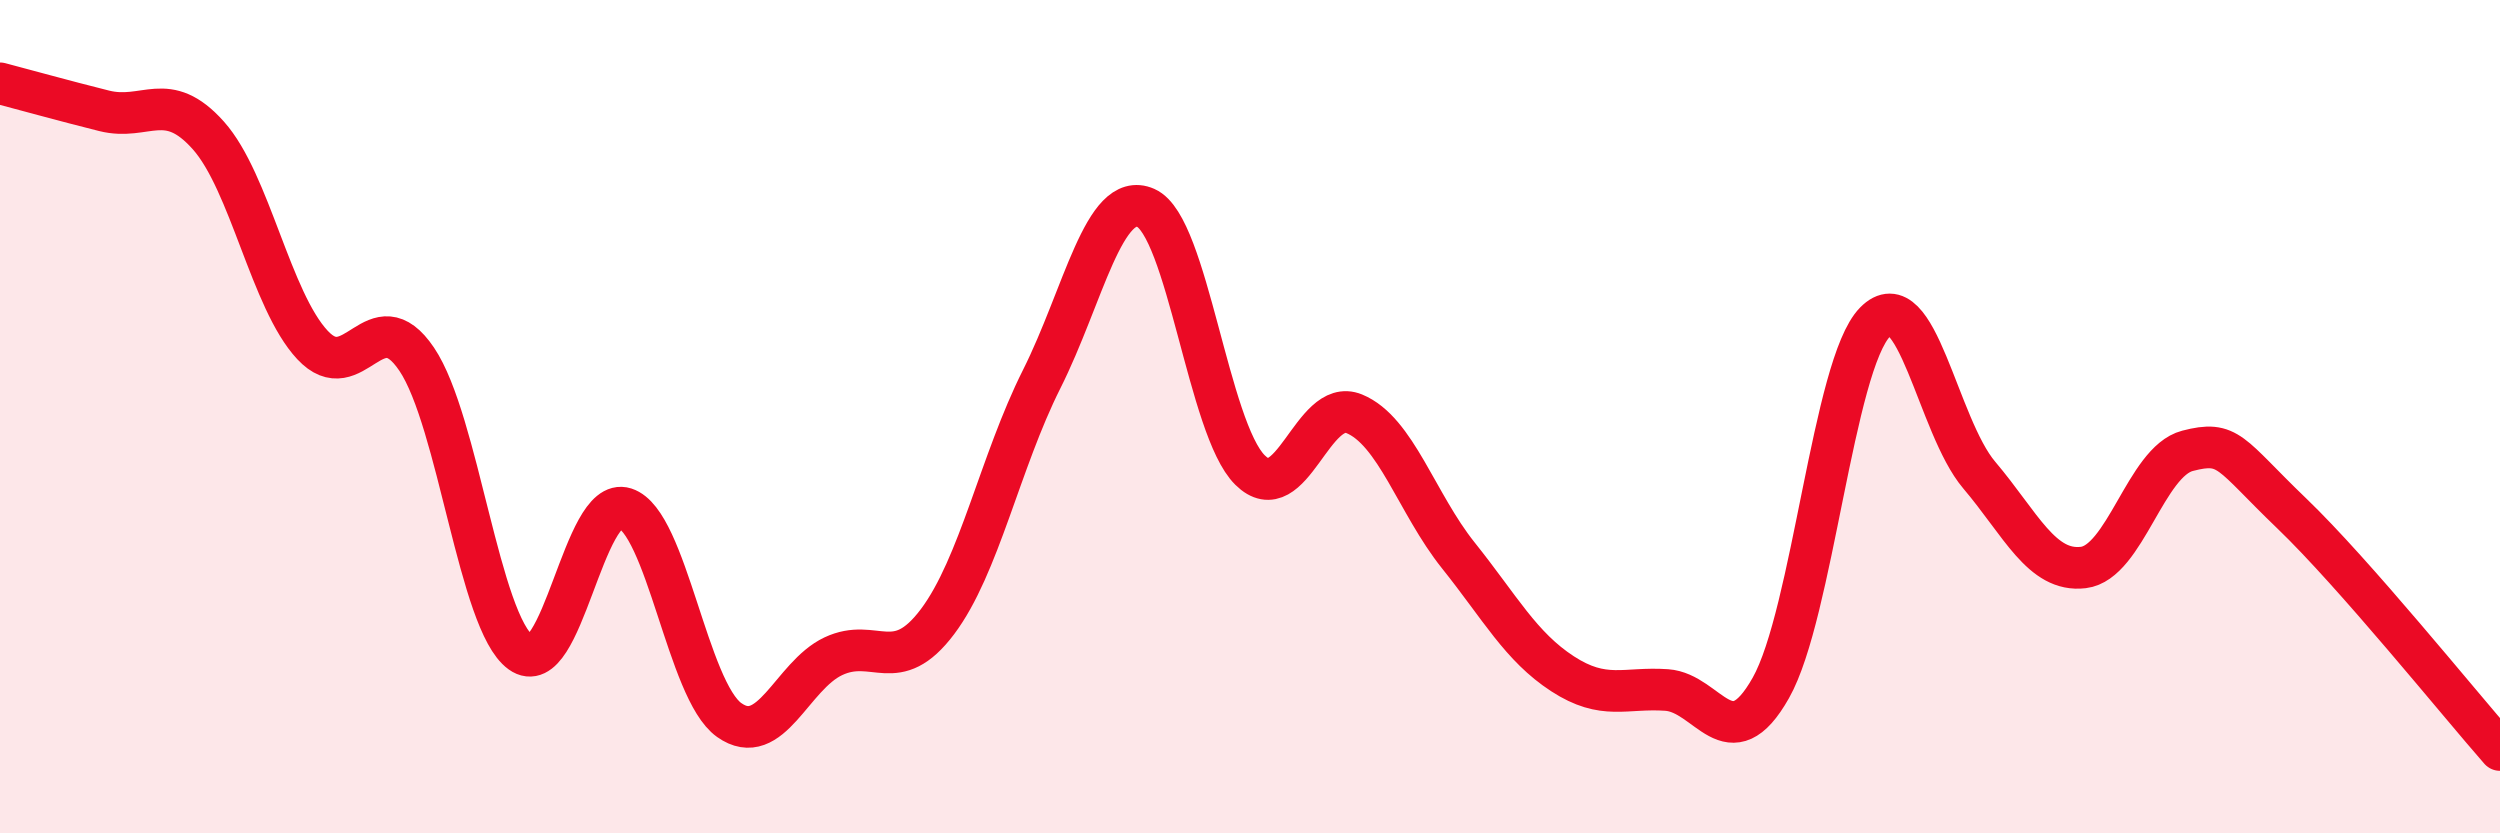
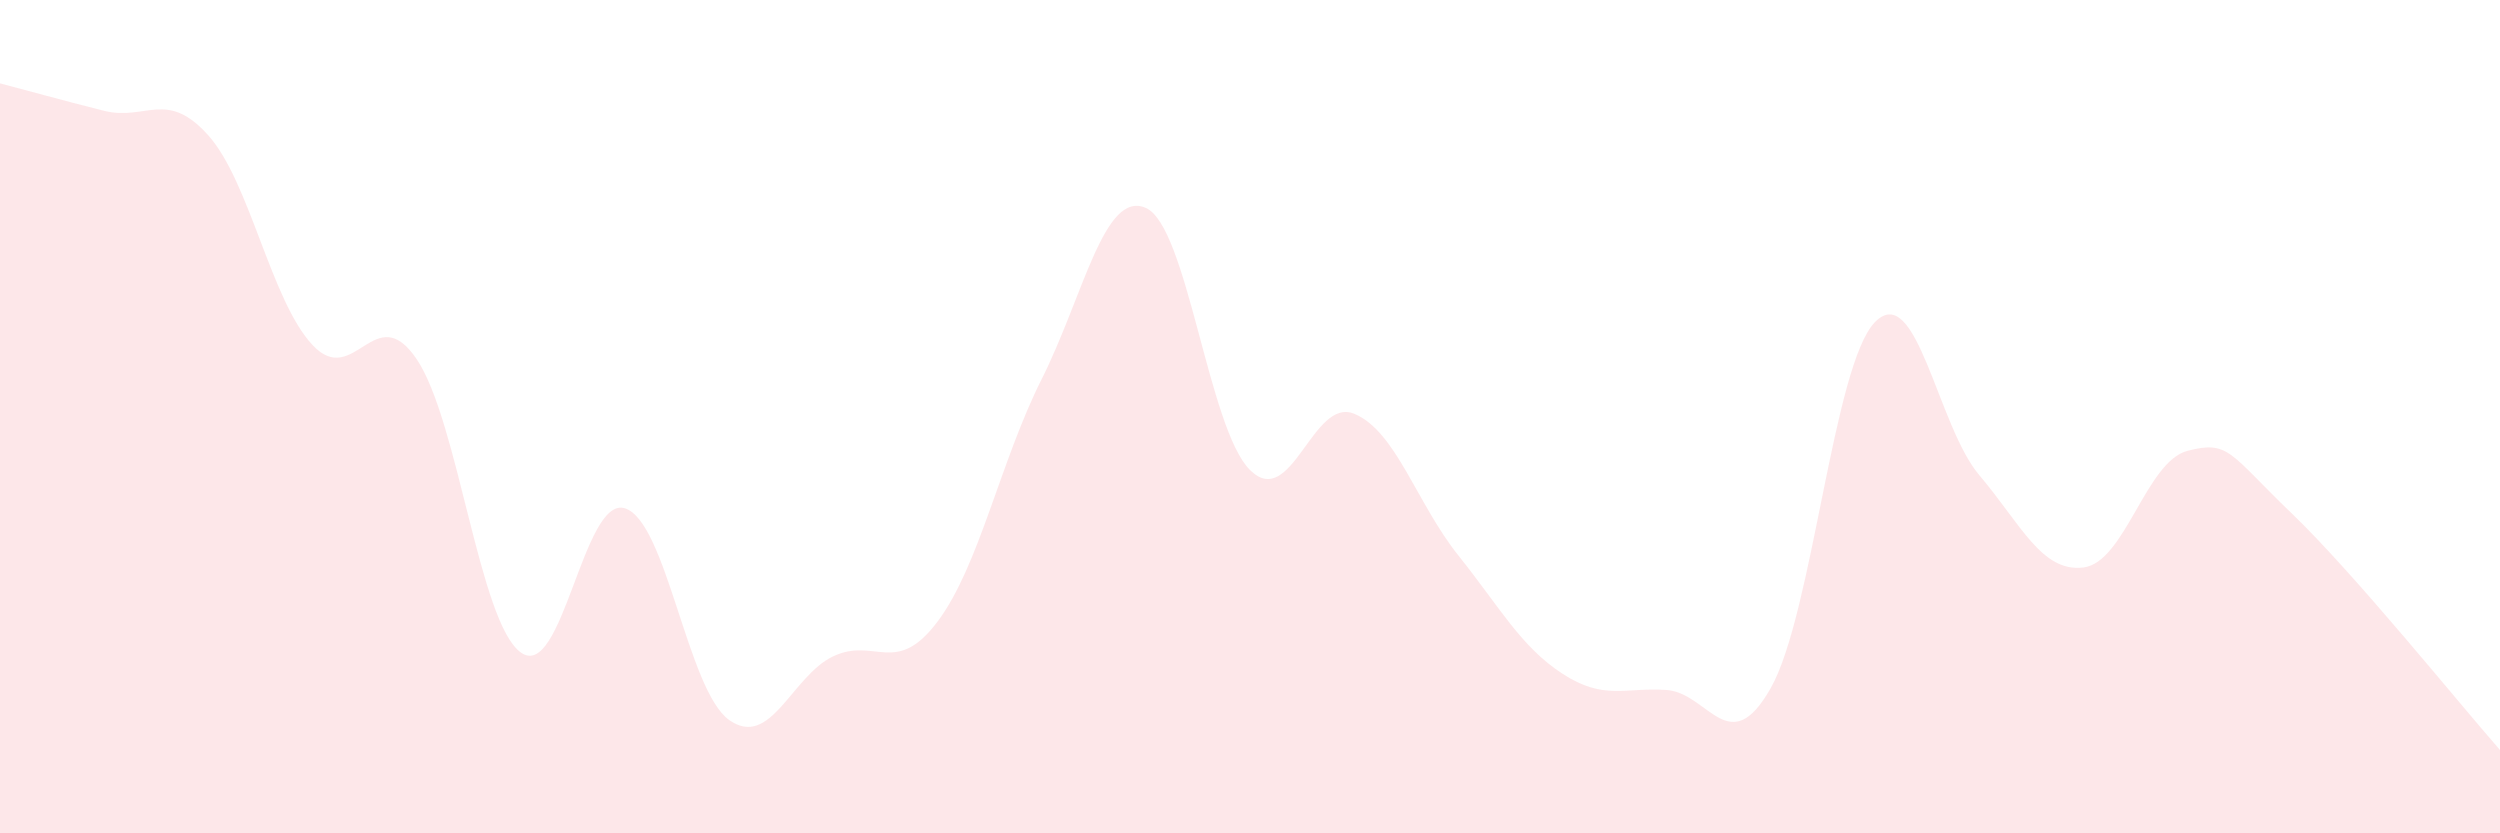
<svg xmlns="http://www.w3.org/2000/svg" width="60" height="20" viewBox="0 0 60 20">
  <path d="M 0,2 C 0.5,2.13 1.5,2.41 2.5,2.66 C 3.5,2.91 4,2.13 5,3.25 C 6,4.37 6.5,7.21 7.5,8.28 C 8.5,9.35 9,7.14 10,8.62 C 11,10.1 11.5,14.94 12.5,15.66 C 13.5,16.38 14,11.88 15,12.2 C 16,12.52 16.5,16.57 17.5,17.28 C 18.5,17.99 19,16.22 20,15.75 C 21,15.28 21.5,16.25 22.5,14.92 C 23.5,13.59 24,11.09 25,9.1 C 26,7.11 26.5,4.55 27.5,4.99 C 28.5,5.43 29,10.29 30,11.28 C 31,12.27 31.5,9.52 32.5,9.93 C 33.5,10.34 34,12.08 35,13.33 C 36,14.58 36.5,15.52 37.5,16.17 C 38.5,16.82 39,16.49 40,16.56 C 41,16.63 41.5,18.28 42.5,16.51 C 43.5,14.74 44,8.75 45,7.73 C 46,6.71 46.5,10.22 47.5,11.4 C 48.5,12.58 49,13.74 50,13.62 C 51,13.5 51.5,11.08 52.5,10.82 C 53.5,10.56 53.5,10.88 55,12.32 C 56.5,13.76 59,16.86 60,18L60 20L0 20Z" fill="#EB0A25" opacity="0.1" stroke-linecap="round" stroke-linejoin="round" />
-   <path d="M 0,2 C 0.5,2.13 1.5,2.41 2.5,2.66 C 3.5,2.91 4,2.13 5,3.25 C 6,4.37 6.5,7.21 7.5,8.28 C 8.5,9.35 9,7.14 10,8.62 C 11,10.1 11.5,14.94 12.5,15.66 C 13.5,16.38 14,11.88 15,12.2 C 16,12.52 16.5,16.57 17.5,17.28 C 18.5,17.99 19,16.22 20,15.75 C 21,15.28 21.5,16.25 22.5,14.92 C 23.5,13.59 24,11.09 25,9.1 C 26,7.11 26.5,4.55 27.5,4.99 C 28.5,5.43 29,10.29 30,11.28 C 31,12.27 31.5,9.52 32.5,9.93 C 33.5,10.34 34,12.08 35,13.33 C 36,14.58 36.5,15.52 37.5,16.17 C 38.5,16.82 39,16.49 40,16.56 C 41,16.63 41.5,18.28 42.5,16.51 C 43.5,14.74 44,8.75 45,7.73 C 46,6.71 46.5,10.22 47.5,11.4 C 48.5,12.58 49,13.74 50,13.62 C 51,13.5 51.5,11.08 52.5,10.82 C 53.5,10.56 53.5,10.88 55,12.32 C 56.5,13.76 59,16.86 60,18" stroke="#EB0A25" stroke-width="1" fill="none" stroke-linecap="round" stroke-linejoin="round" />
</svg>